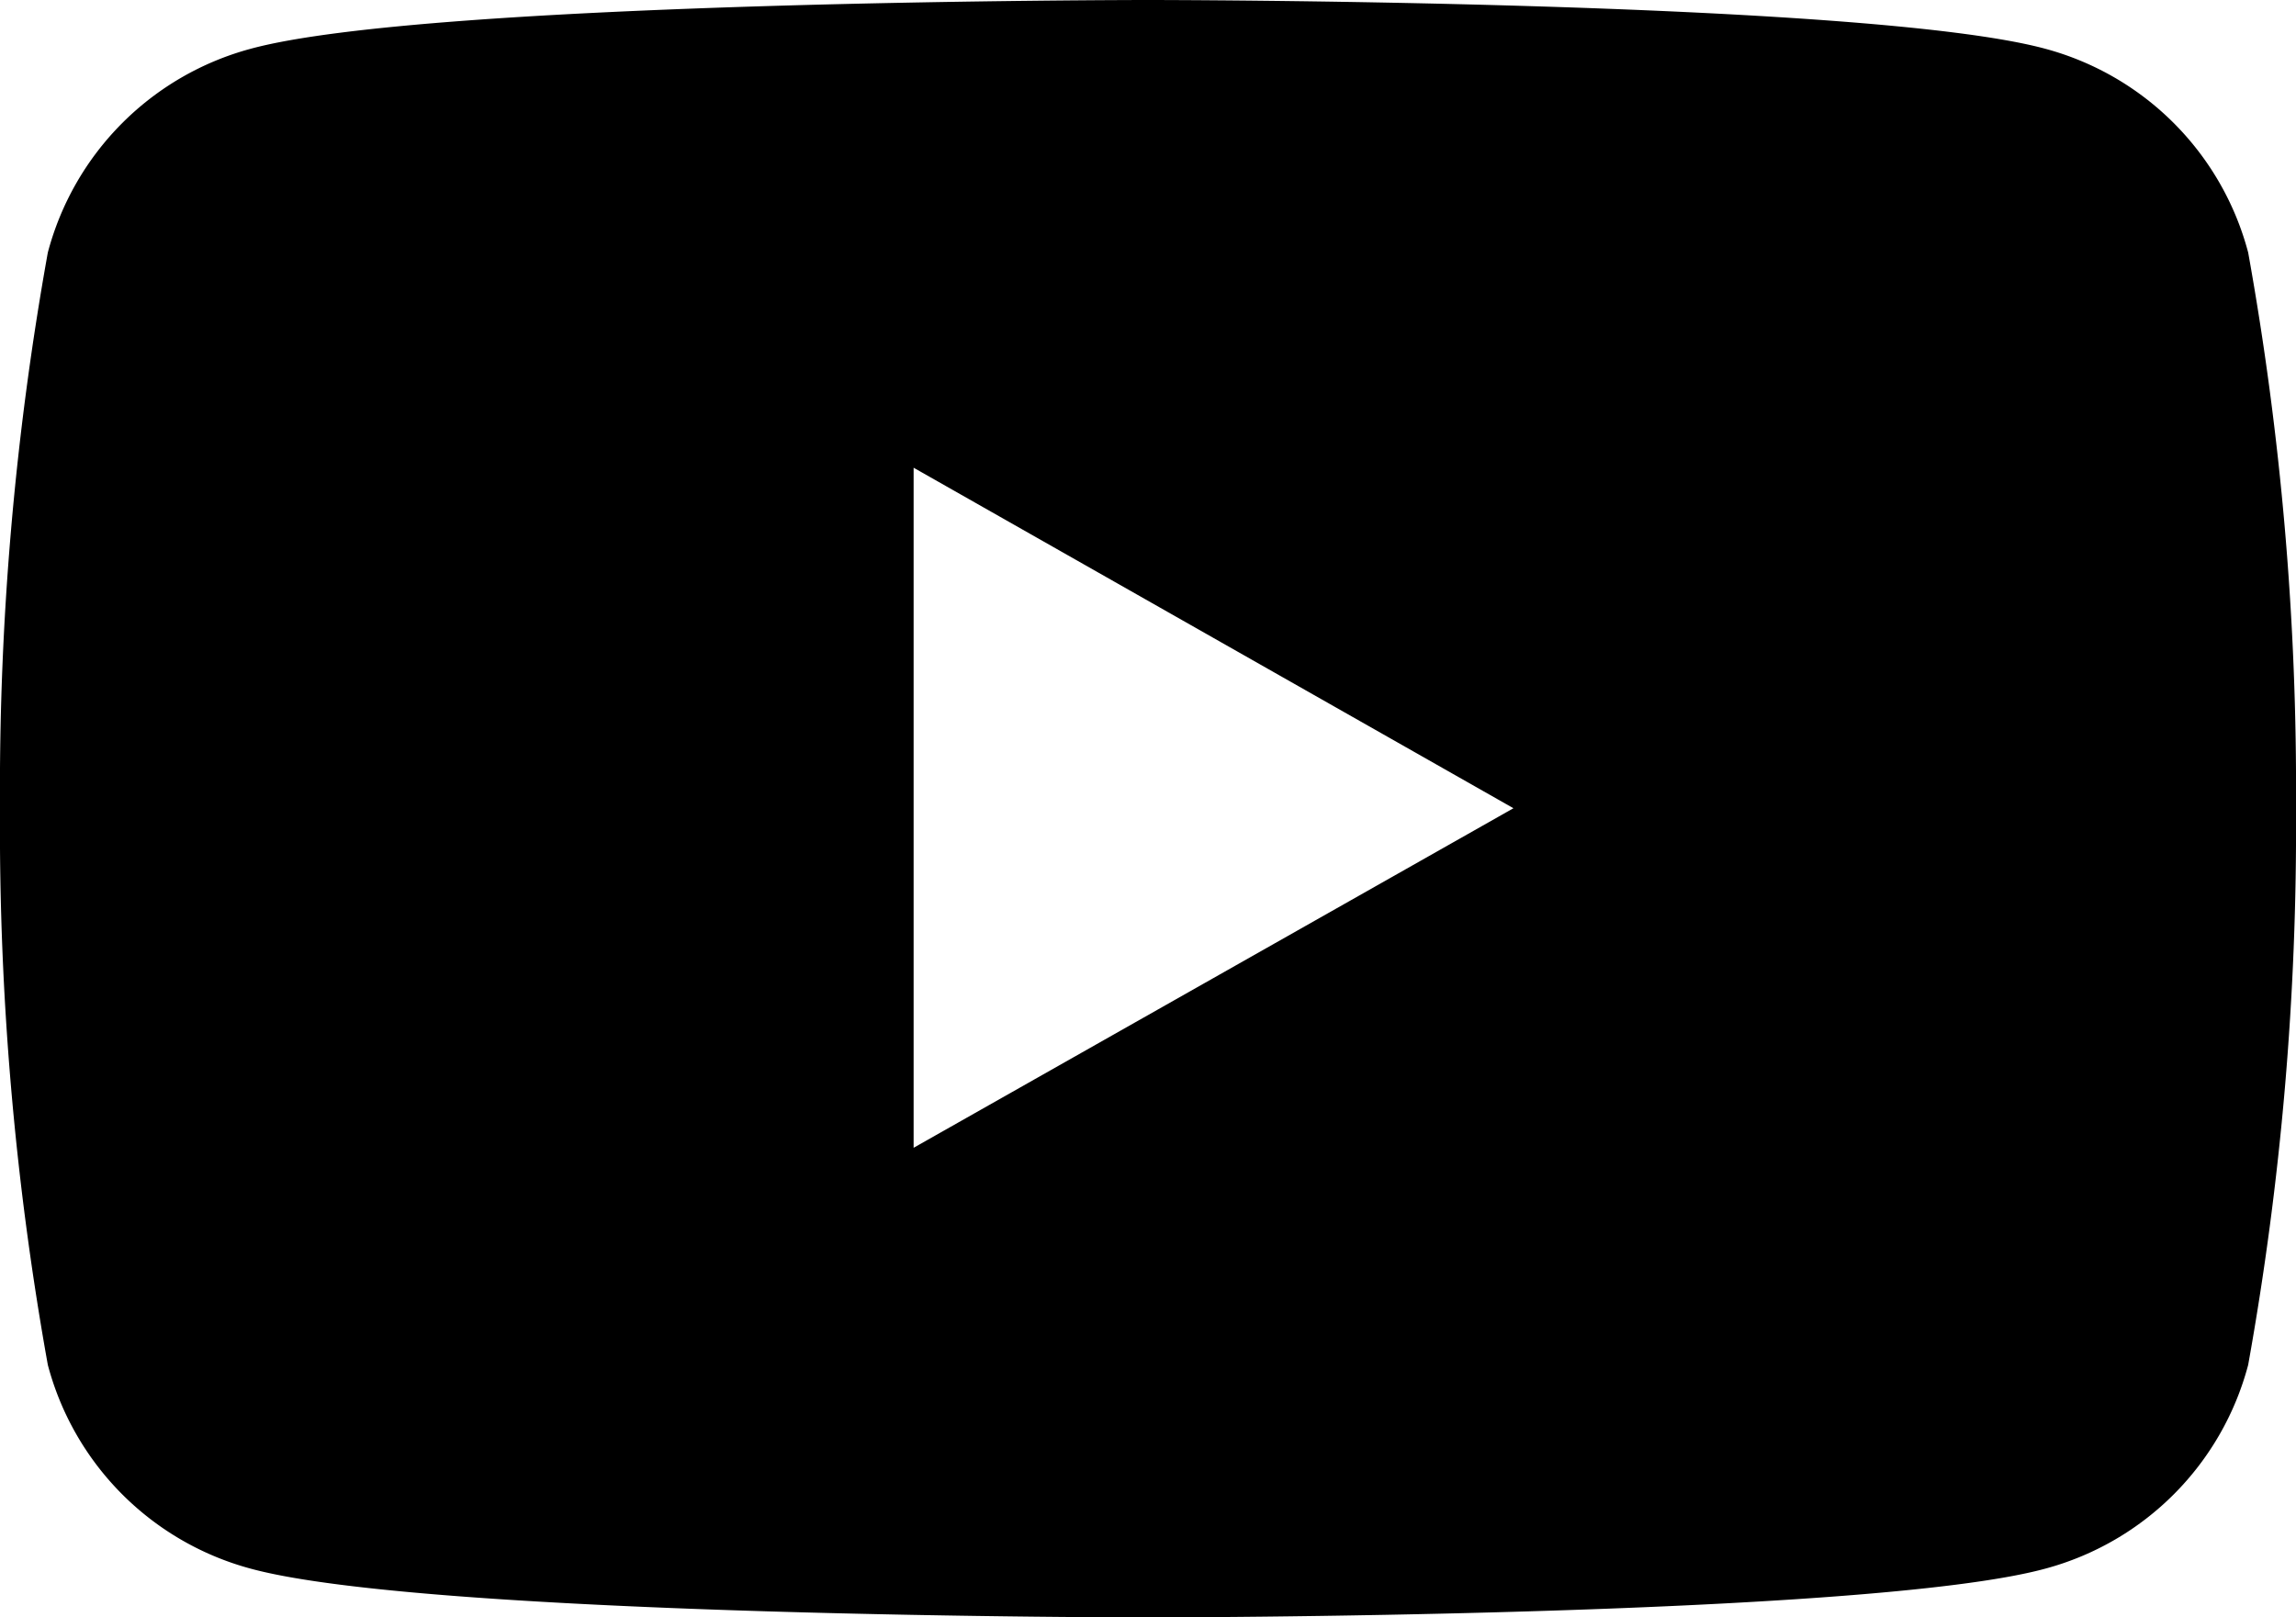
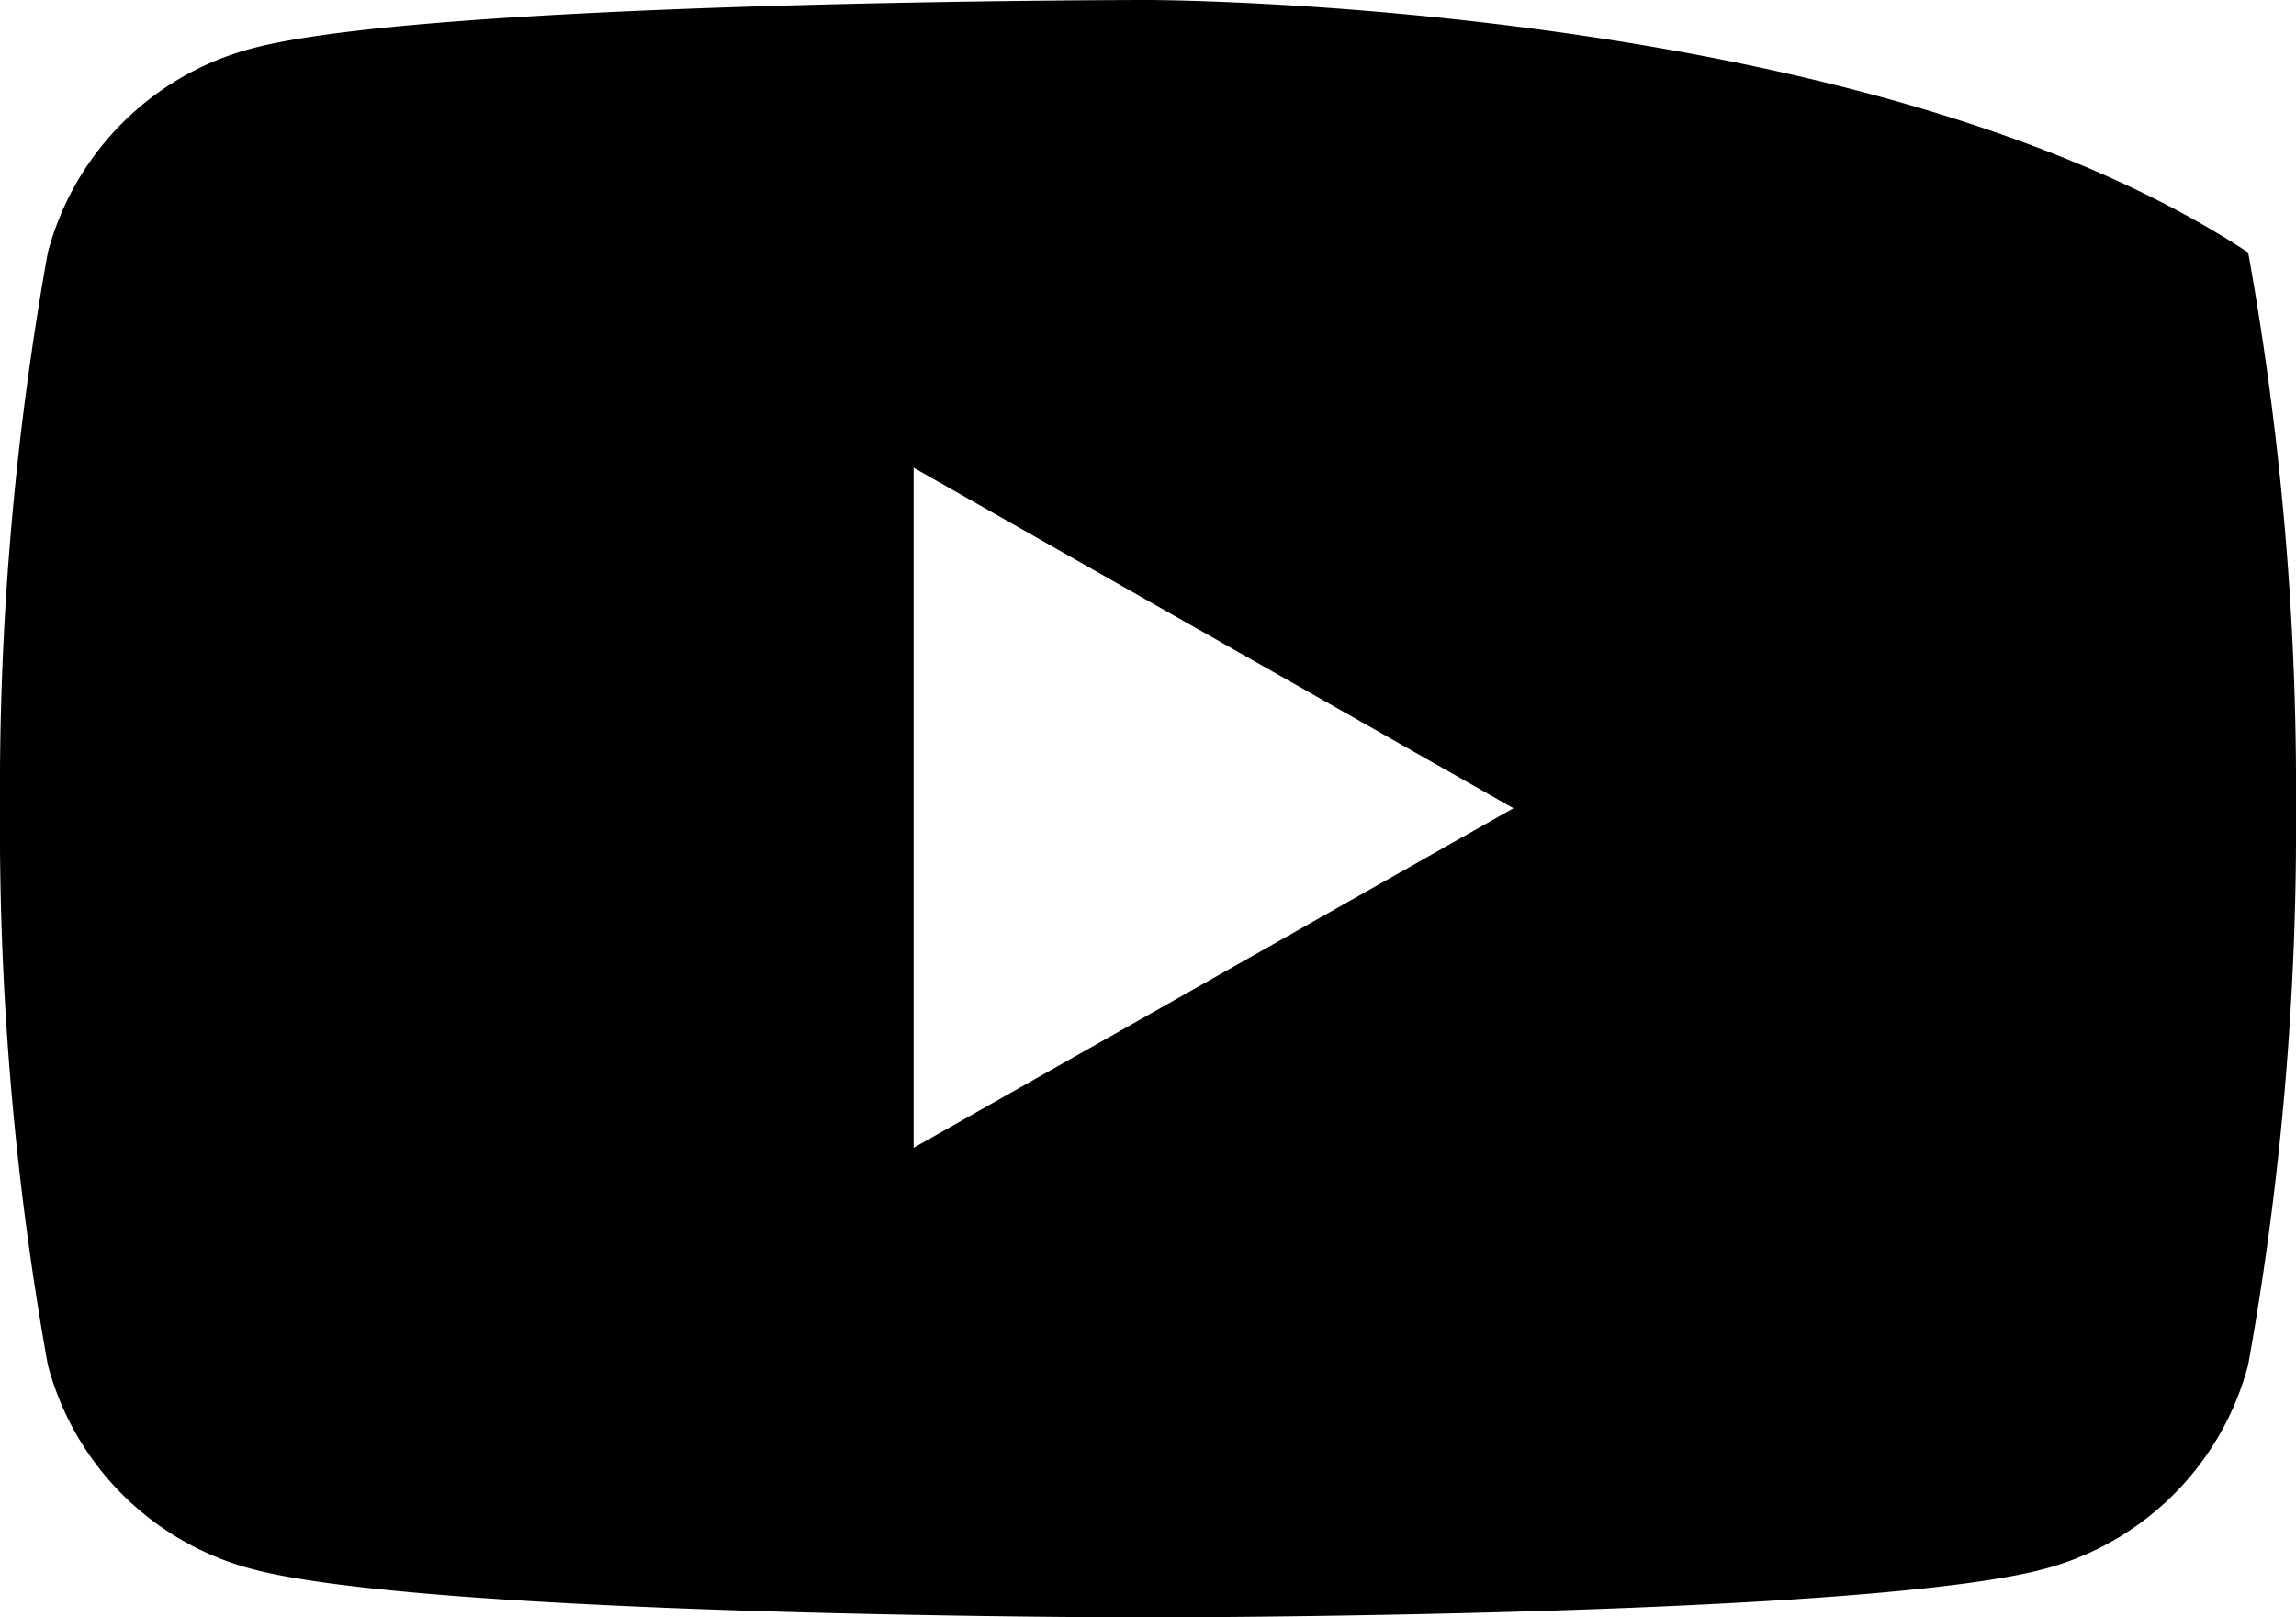
<svg xmlns="http://www.w3.org/2000/svg" viewBox="0 0 24 16.91">
  <g id="Layer_2" data-name="Layer 2">
    <g id="Layer_1-2" data-name="Layer 1">
-       <path d="M23.5,2.64A3,3,0,0,0,21.38.51C19.5,0,12,0,12,0S4.49,0,2.62.51A3,3,0,0,0,.5,2.64,31.67,31.67,0,0,0,0,8.45a31.76,31.76,0,0,0,.5,5.82A3,3,0,0,0,2.62,16.4c1.87.51,9.38.51,9.38.51s7.51,0,9.38-.51a3,3,0,0,0,2.12-2.13A31.76,31.76,0,0,0,24,8.45,31.67,31.67,0,0,0,23.5,2.64ZM9.55,12V4.89l6.27,3.56Z" />
+       <path d="M23.5,2.64C19.5,0,12,0,12,0S4.49,0,2.62.51A3,3,0,0,0,.5,2.64,31.67,31.67,0,0,0,0,8.45a31.76,31.76,0,0,0,.5,5.82A3,3,0,0,0,2.62,16.4c1.87.51,9.38.51,9.38.51s7.51,0,9.38-.51a3,3,0,0,0,2.12-2.13A31.76,31.76,0,0,0,24,8.45,31.67,31.67,0,0,0,23.5,2.64ZM9.55,12V4.89l6.27,3.56Z" />
    </g>
  </g>
</svg>